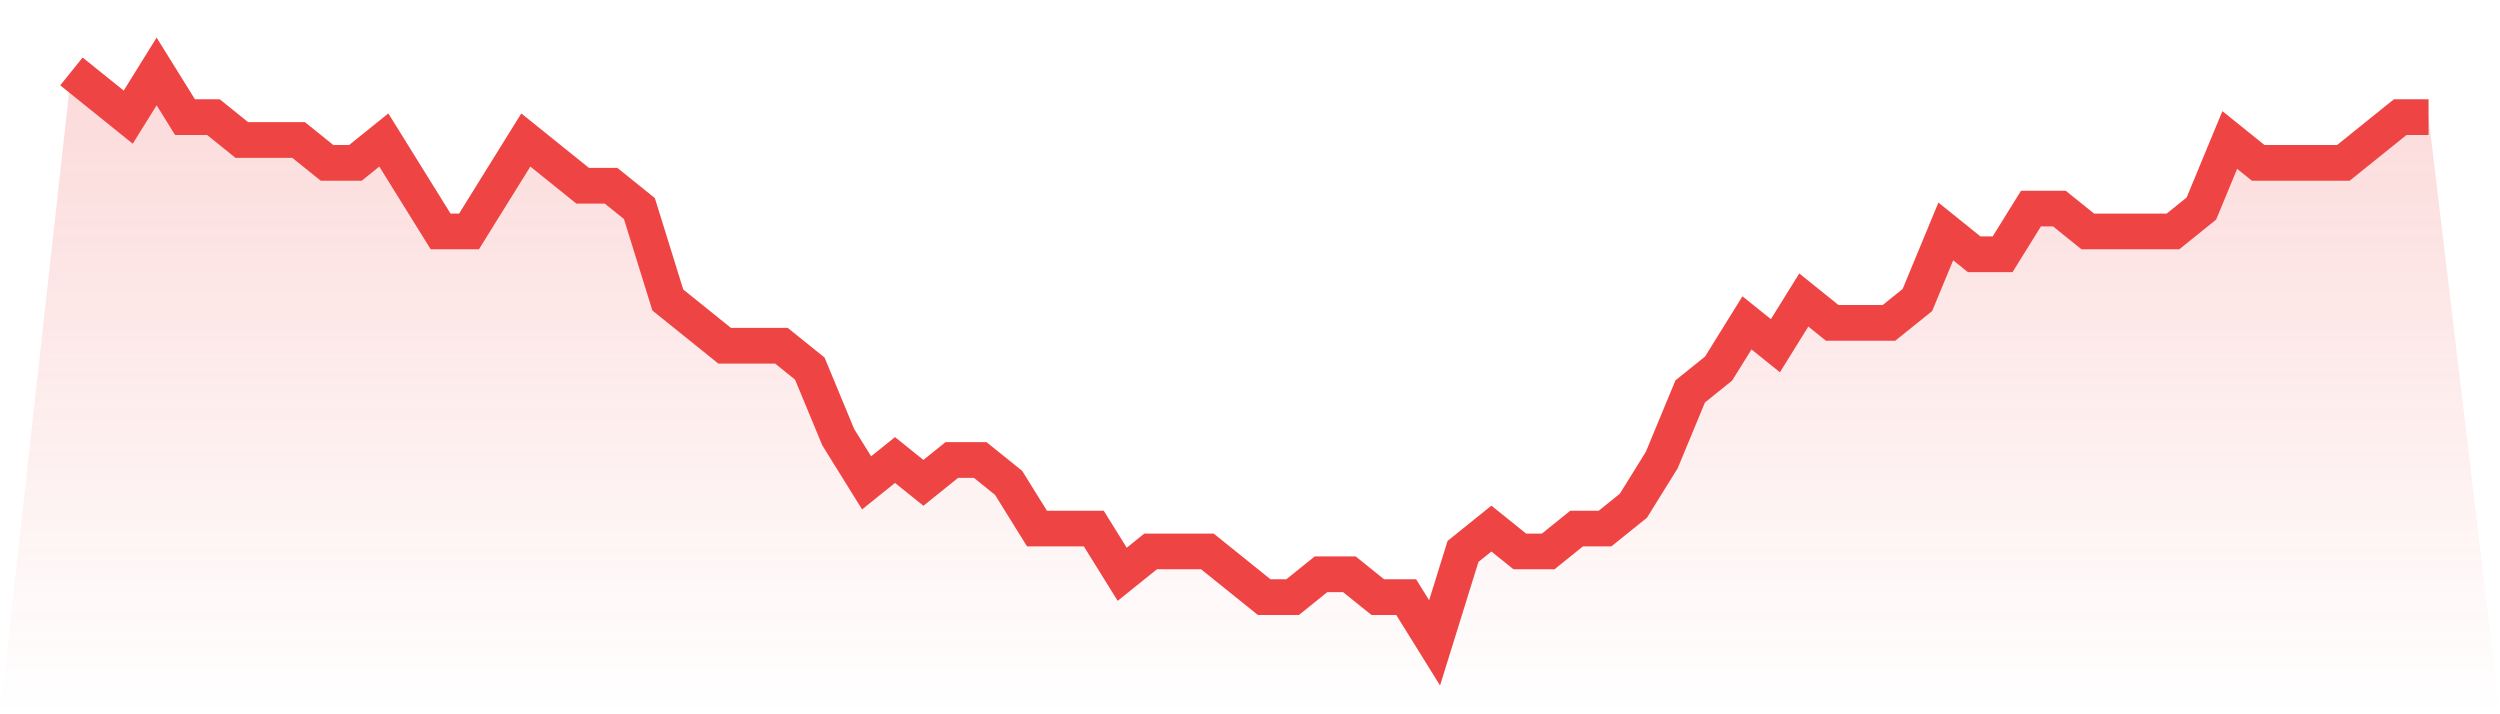
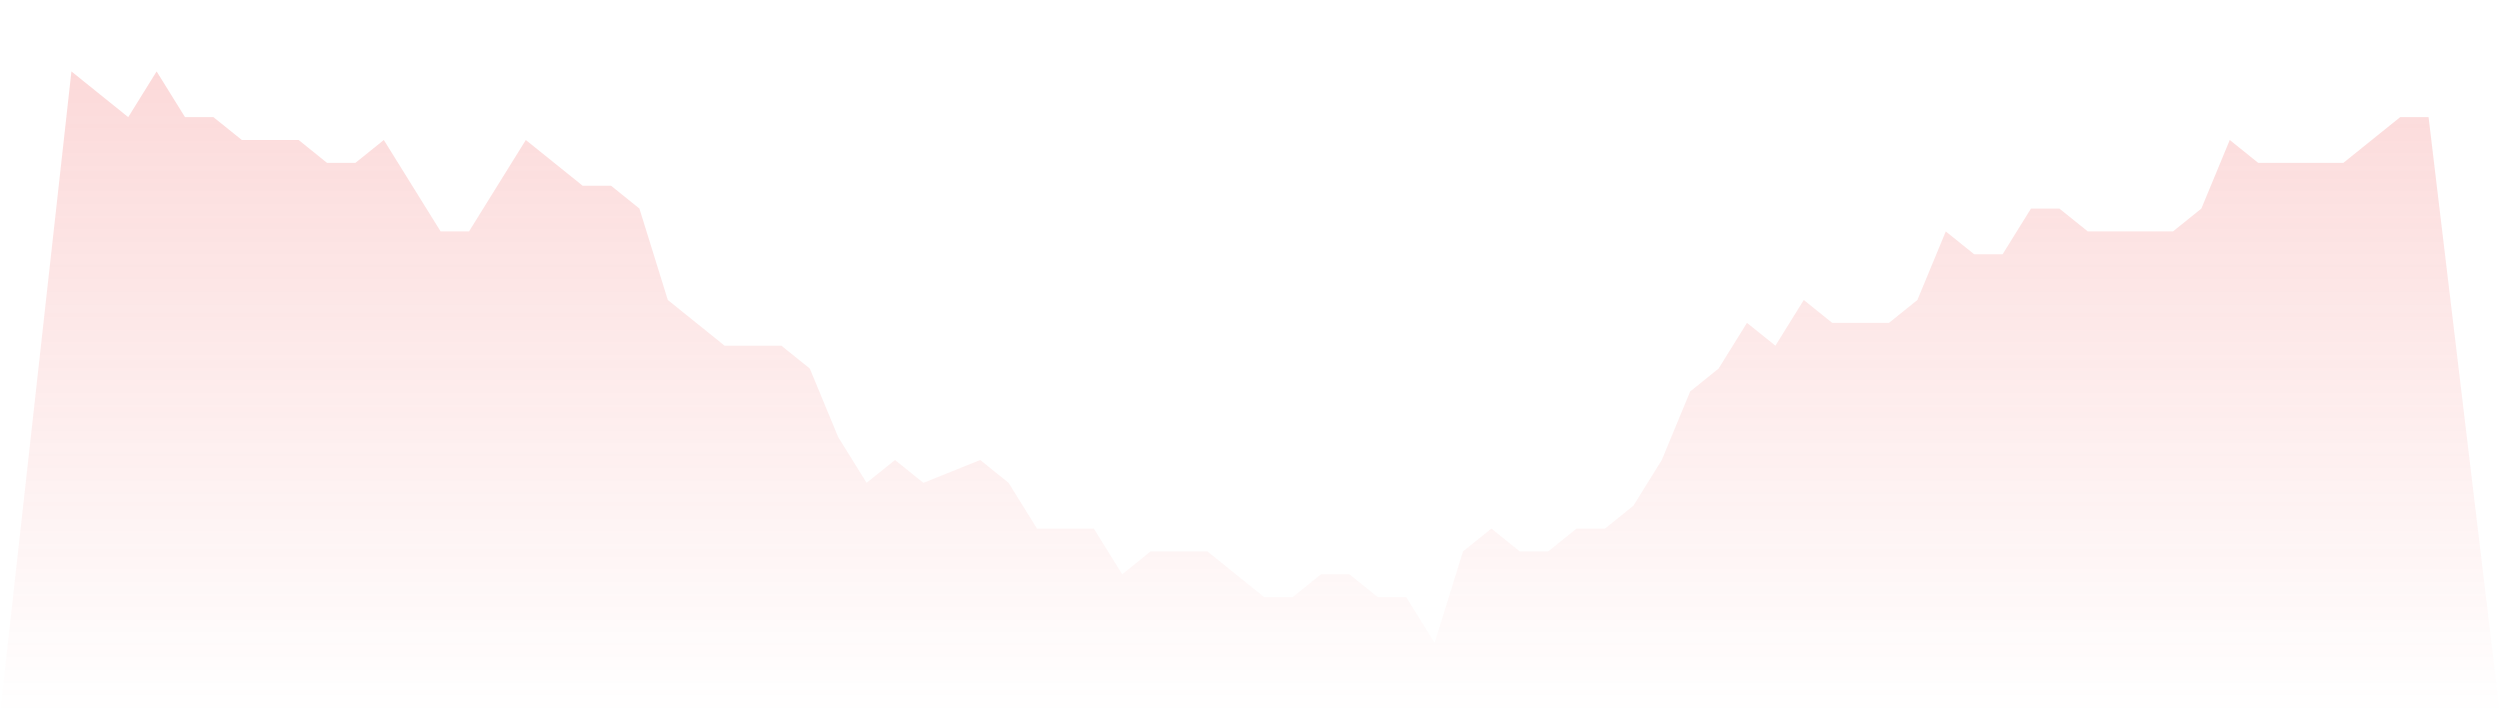
<svg xmlns="http://www.w3.org/2000/svg" viewBox="0 0 140 40">
  <defs>
    <linearGradient id="gradient" x1="0" x2="0" y1="0" y2="1">
      <stop offset="0%" stop-color="#ef4444" stop-opacity="0.2" />
      <stop offset="100%" stop-color="#ef4444" stop-opacity="0" />
    </linearGradient>
  </defs>
-   <path d="M4,4 L4,4 L5.59,5.28 L7.181,6.56 L8.771,4 L10.361,6.56 L11.952,6.56 L13.542,7.84 L15.133,7.84 L16.723,7.84 L18.313,9.12 L19.904,9.12 L21.494,7.84 L23.084,10.4 L24.675,12.96 L26.265,12.96 L27.855,10.4 L29.446,7.84 L31.036,9.12 L32.627,10.4 L34.217,10.4 L35.807,11.68 L37.398,16.8 L38.988,18.08 L40.578,19.36 L42.169,19.36 L43.759,19.36 L45.349,20.64 L46.94,24.48 L48.53,27.04 L50.12,25.76 L51.711,27.04 L53.301,25.76 L54.892,25.76 L56.482,27.04 L58.072,29.6 L59.663,29.6 L61.253,29.6 L62.843,32.16 L64.434,30.88 L66.024,30.88 L67.614,30.88 L69.205,32.16 L70.795,33.44 L72.386,33.44 L73.976,32.16 L75.566,32.16 L77.157,33.44 L78.747,33.44 L80.337,36 L81.928,30.88 L83.518,29.6 L85.108,30.88 L86.699,30.88 L88.289,29.6 L89.88,29.6 L91.47,28.32 L93.06,25.76 L94.651,21.92 L96.241,20.64 L97.831,18.08 L99.422,19.36 L101.012,16.8 L102.602,18.08 L104.193,18.08 L105.783,18.08 L107.374,16.8 L108.964,12.96 L110.554,14.24 L112.145,14.24 L113.735,11.68 L115.325,11.68 L116.916,12.96 L118.506,12.96 L120.096,12.96 L121.687,12.96 L123.277,11.68 L124.867,7.84 L126.458,9.12 L128.048,9.12 L129.639,9.12 L131.229,9.12 L132.819,7.84 L134.41,6.56 L136,6.56 L140,40 L0,40 z" fill="url(#gradient)" />
-   <path d="M4,4 L4,4 L5.59,5.28 L7.181,6.56 L8.771,4 L10.361,6.56 L11.952,6.56 L13.542,7.84 L15.133,7.84 L16.723,7.84 L18.313,9.12 L19.904,9.12 L21.494,7.84 L23.084,10.4 L24.675,12.96 L26.265,12.96 L27.855,10.4 L29.446,7.84 L31.036,9.12 L32.627,10.4 L34.217,10.4 L35.807,11.68 L37.398,16.8 L38.988,18.08 L40.578,19.36 L42.169,19.36 L43.759,19.36 L45.349,20.64 L46.94,24.48 L48.53,27.04 L50.12,25.76 L51.711,27.04 L53.301,25.76 L54.892,25.76 L56.482,27.04 L58.072,29.6 L59.663,29.6 L61.253,29.6 L62.843,32.16 L64.434,30.88 L66.024,30.88 L67.614,30.88 L69.205,32.16 L70.795,33.44 L72.386,33.44 L73.976,32.16 L75.566,32.16 L77.157,33.44 L78.747,33.44 L80.337,36 L81.928,30.88 L83.518,29.6 L85.108,30.88 L86.699,30.88 L88.289,29.6 L89.88,29.6 L91.47,28.32 L93.06,25.76 L94.651,21.92 L96.241,20.64 L97.831,18.08 L99.422,19.36 L101.012,16.8 L102.602,18.08 L104.193,18.08 L105.783,18.08 L107.374,16.8 L108.964,12.96 L110.554,14.24 L112.145,14.24 L113.735,11.68 L115.325,11.68 L116.916,12.96 L118.506,12.96 L120.096,12.96 L121.687,12.96 L123.277,11.68 L124.867,7.84 L126.458,9.12 L128.048,9.12 L129.639,9.12 L131.229,9.12 L132.819,7.84 L134.41,6.56 L136,6.56" fill="none" stroke="#ef4444" stroke-width="2" />
+   <path d="M4,4 L4,4 L5.59,5.28 L7.181,6.56 L8.771,4 L10.361,6.56 L11.952,6.56 L13.542,7.84 L15.133,7.84 L16.723,7.84 L18.313,9.12 L19.904,9.12 L21.494,7.84 L23.084,10.4 L24.675,12.96 L26.265,12.96 L27.855,10.4 L29.446,7.84 L31.036,9.12 L32.627,10.4 L34.217,10.4 L35.807,11.68 L37.398,16.8 L38.988,18.08 L40.578,19.36 L42.169,19.36 L43.759,19.36 L45.349,20.64 L46.94,24.48 L48.53,27.04 L50.12,25.76 L51.711,27.04 L54.892,25.76 L56.482,27.04 L58.072,29.6 L59.663,29.6 L61.253,29.6 L62.843,32.16 L64.434,30.88 L66.024,30.88 L67.614,30.88 L69.205,32.16 L70.795,33.44 L72.386,33.44 L73.976,32.16 L75.566,32.16 L77.157,33.44 L78.747,33.44 L80.337,36 L81.928,30.88 L83.518,29.6 L85.108,30.88 L86.699,30.88 L88.289,29.6 L89.88,29.6 L91.47,28.32 L93.06,25.76 L94.651,21.92 L96.241,20.64 L97.831,18.08 L99.422,19.36 L101.012,16.8 L102.602,18.08 L104.193,18.08 L105.783,18.08 L107.374,16.8 L108.964,12.96 L110.554,14.24 L112.145,14.24 L113.735,11.68 L115.325,11.68 L116.916,12.96 L118.506,12.96 L120.096,12.96 L121.687,12.96 L123.277,11.68 L124.867,7.84 L126.458,9.12 L128.048,9.12 L129.639,9.12 L131.229,9.12 L132.819,7.84 L134.41,6.56 L136,6.56 L140,40 L0,40 z" fill="url(#gradient)" />
</svg>